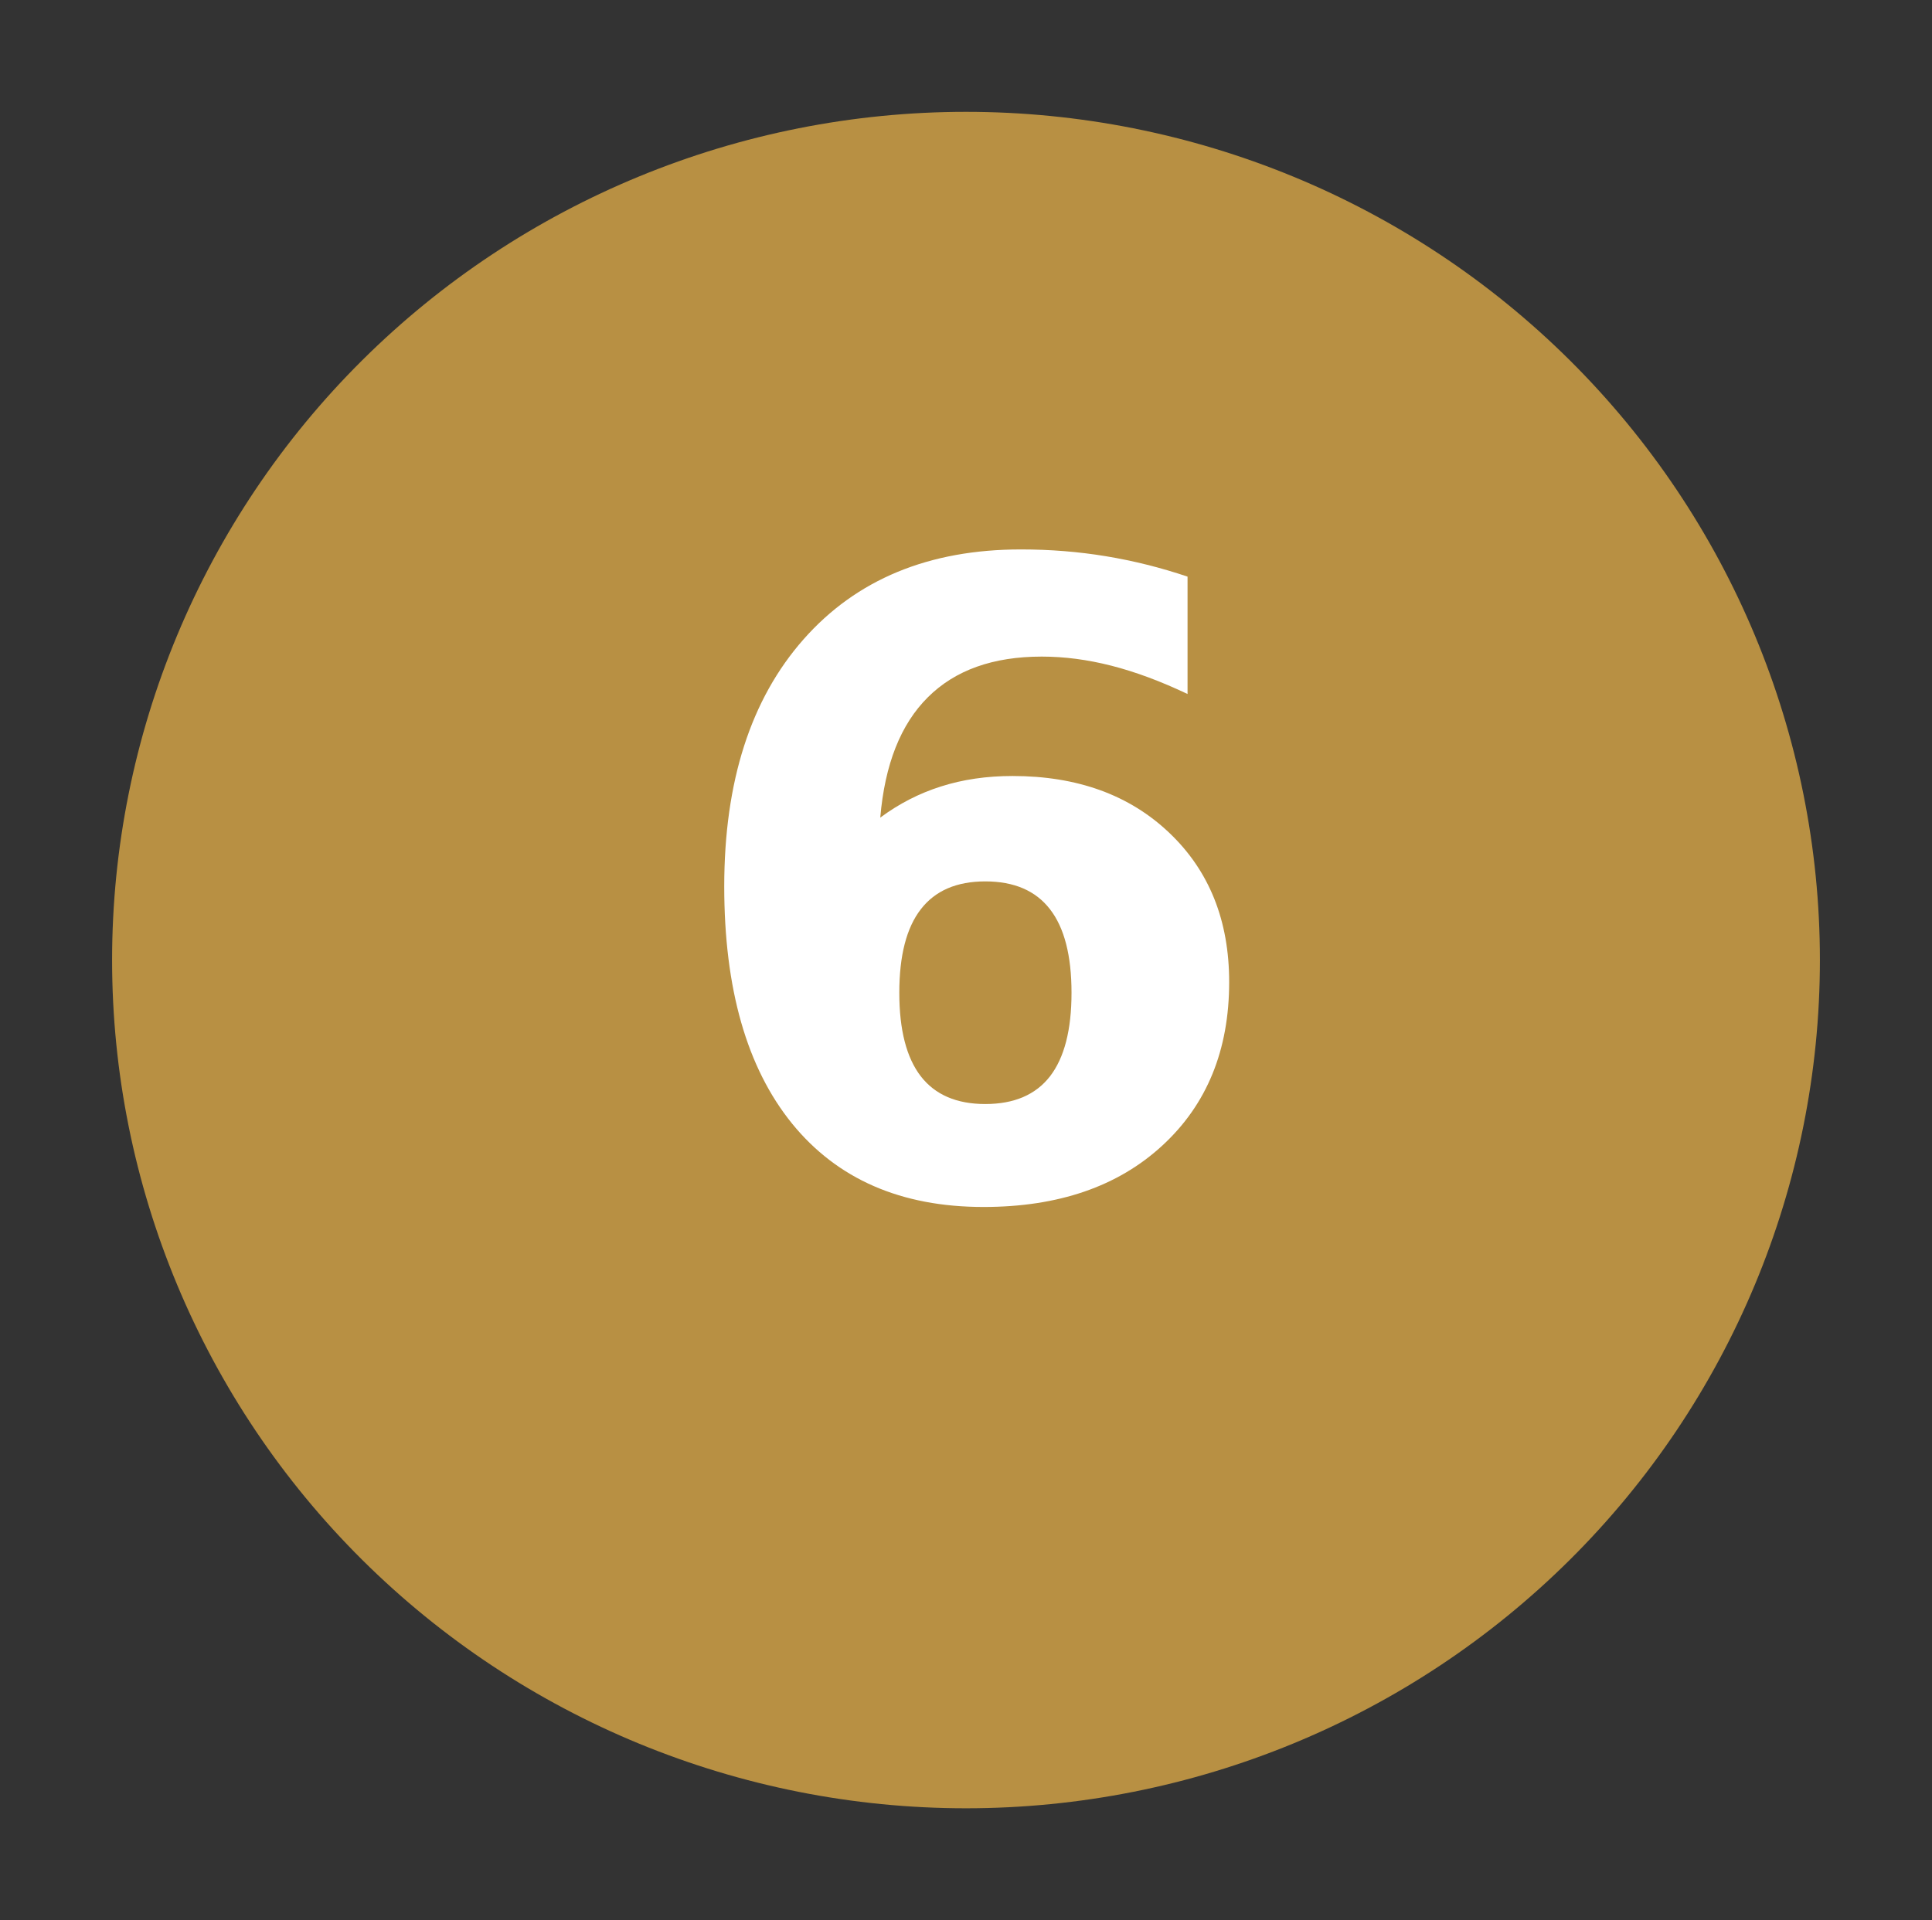
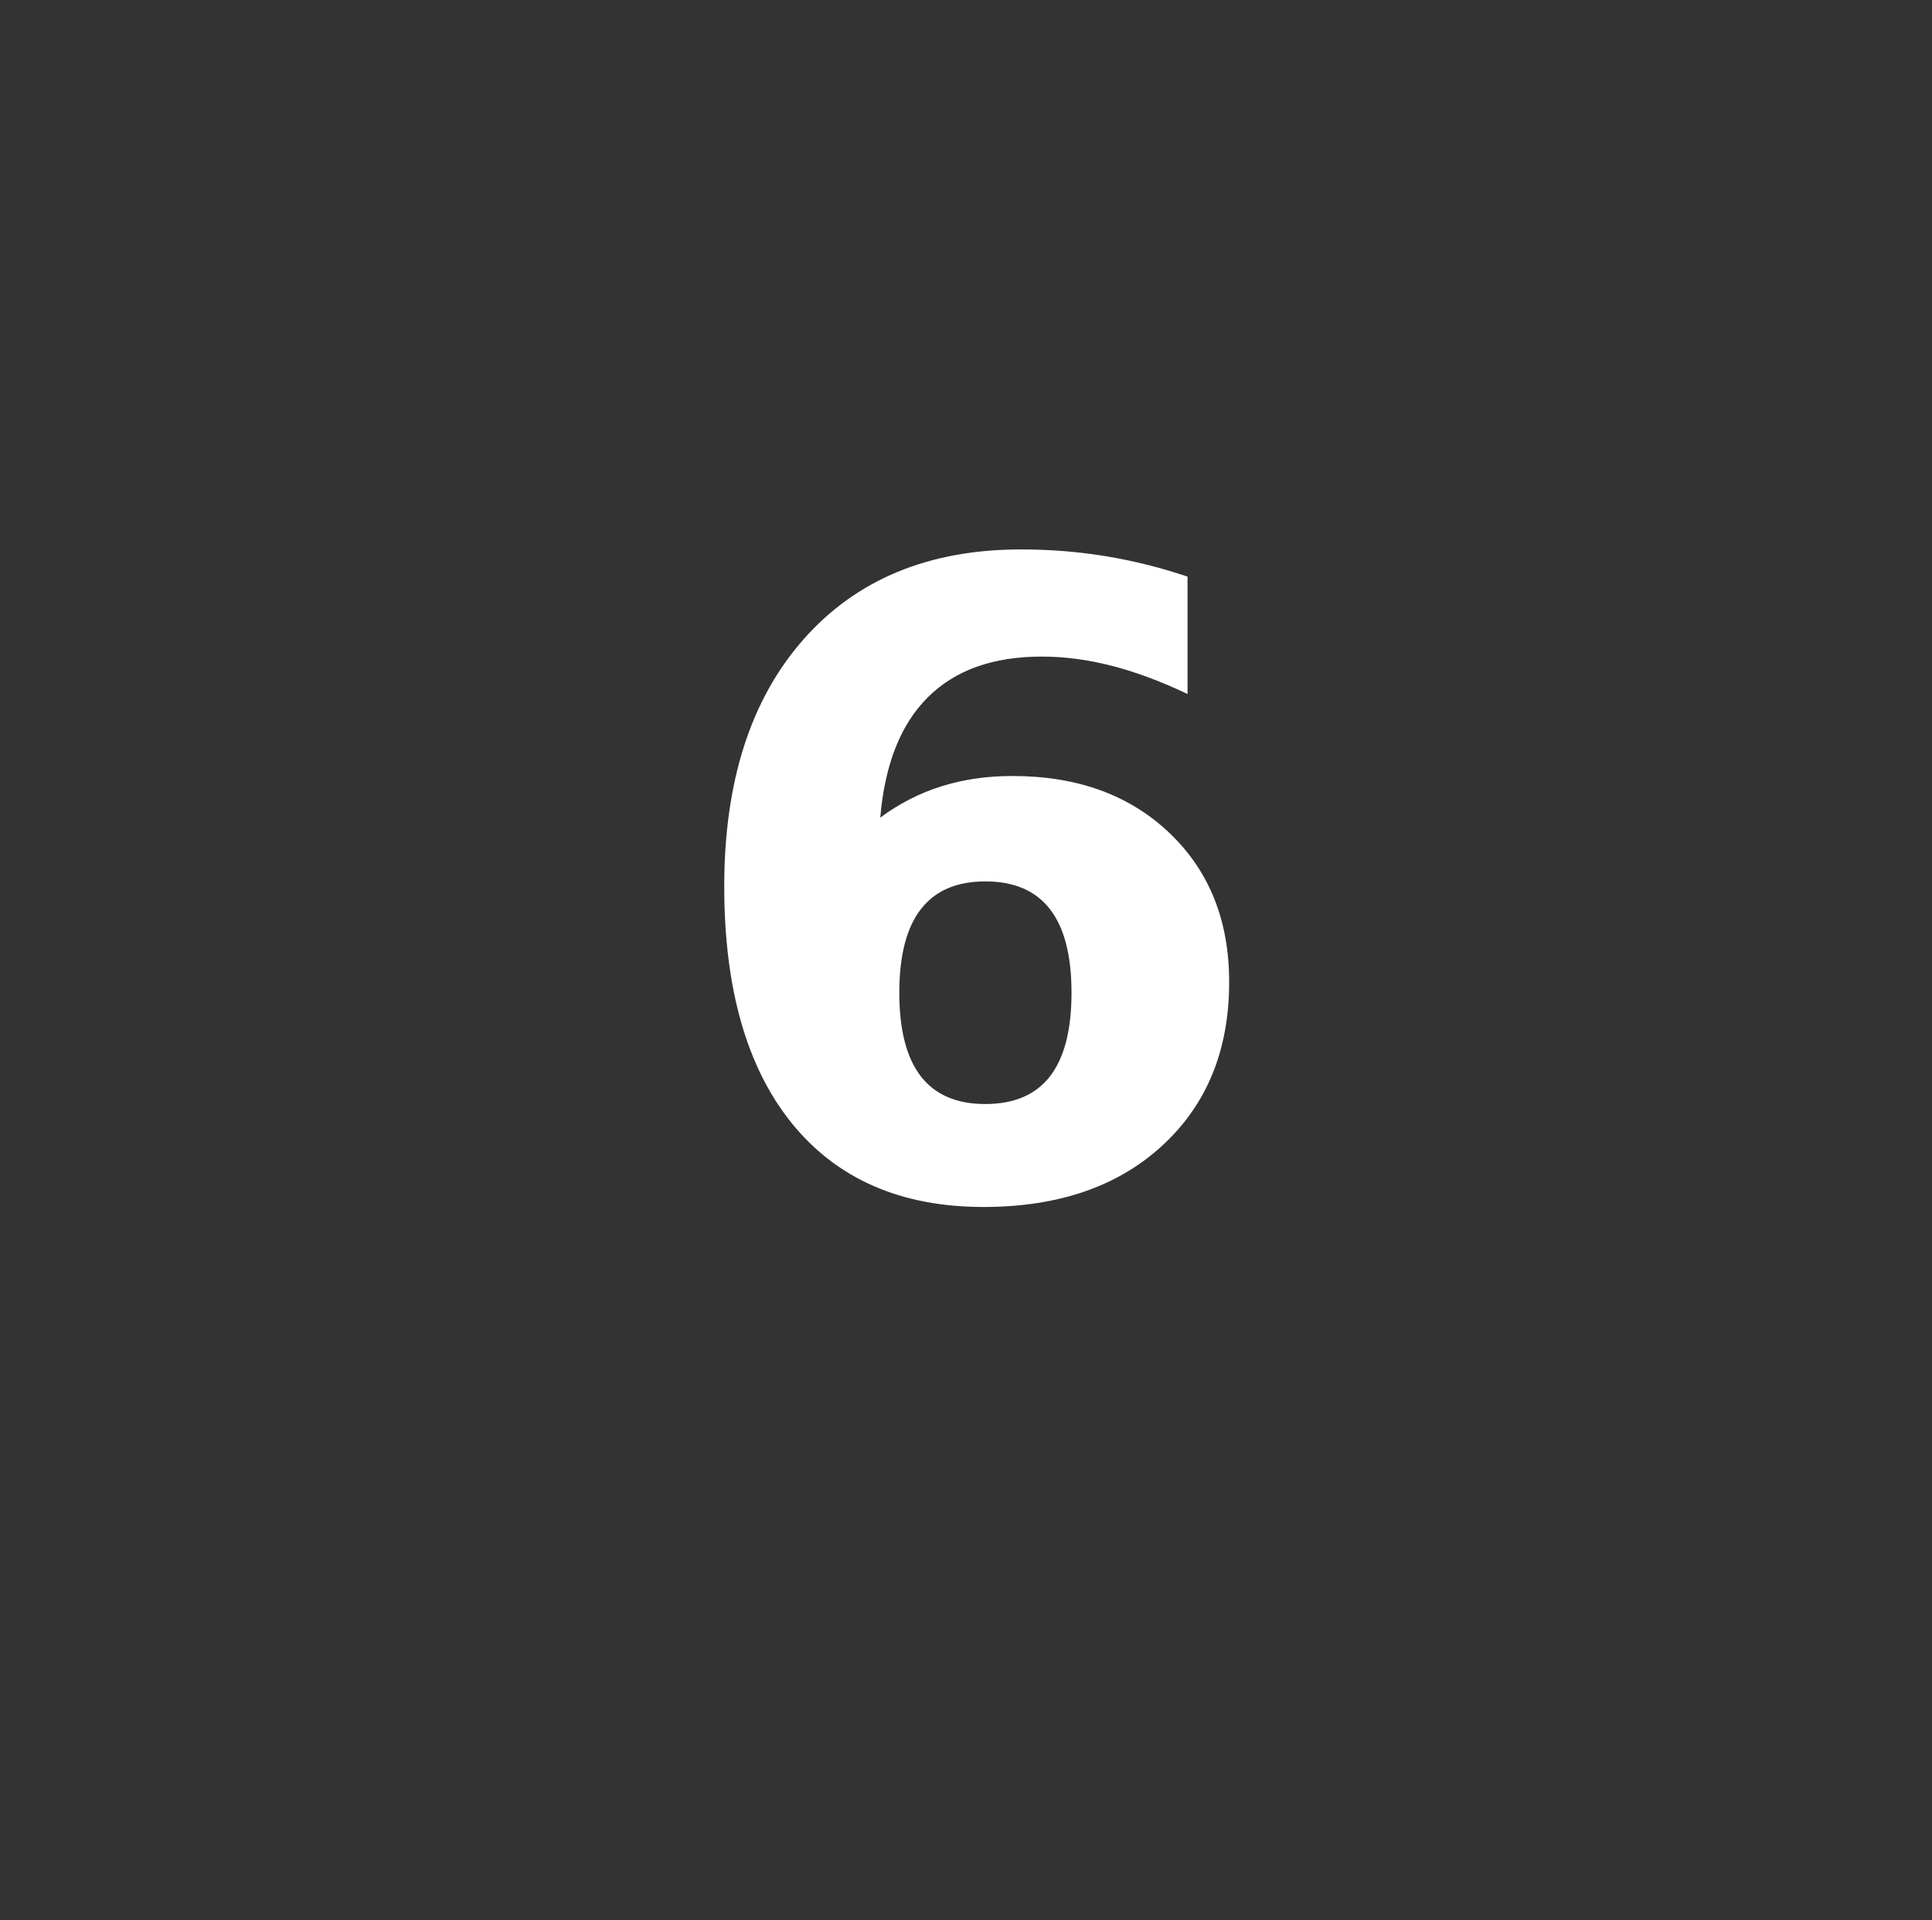
<svg xmlns="http://www.w3.org/2000/svg" xmlns:xlink="http://www.w3.org/1999/xlink" width="181.8pt" height="180.72pt" viewBox="0 0 181.8 180.72" version="1.1">
  <rect x="0" y="0" width="181.8" height="180.72" fill="#333333" stroke="none" />
  <defs>
    <style type="text/css">*{stroke-linejoin: round; stroke-linecap: butt}</style>
  </defs>
  <g id="figure_1">
    <g id="patch_1">
      <path d="M 0 180.72 L 181.8 180.72 L 181.8 0 L 0 0 L 0 180.72 z " style="fill: none" />
    </g>
    <g id="axes_1">
      <g id="patch_2">
        <path d="M 90.9 170.194 C 112.21 170.194 132.649 161.782 147.717 146.811 C 162.786 131.84 171.252 111.532 171.252 90.36 C 171.252 69.188 162.786 48.88 147.717 33.909 C 132.649 18.938 112.21 10.526 90.9 10.526 C 69.59 10.526 49.151 18.938 34.083 33.909 C 19.014 48.88 10.548 69.188 10.548 90.36 C 10.548 111.532 19.014 131.84 34.083 146.811 C 49.151 161.782 69.59 170.194 90.9 170.194 z " clip-path="url(#p830ebd6ec0)" style="fill: #b89043" />
      </g>
      <g id="matplotlib.axis_1" />
      <g id="matplotlib.axis_2" />
      <g id="text_1">
        <g style="fill: #ffffff" transform="translate(63.069 112.435) scale(0.8 -0.8)">
          <defs>
            <path id="DejaVuSans-Bold-36" d="M 2316 2303 Q 2000 2303 1842 2098 Q 1684 1894 1684 1484 Q 1684 1075 1842 870 Q 2000 666 2316 666 Q 2634 666 2792 870 Q 2950 1075 2950 1484 Q 2950 1894 2792 2098 Q 2634 2303 2316 2303 z M 3803 4544 L 3803 3681 Q 3506 3822 3243 3889 Q 2981 3956 2731 3956 Q 2194 3956 1894 3657 Q 1594 3359 1544 2772 Q 1750 2925 1990 3001 Q 2231 3078 2516 3078 Q 3231 3078 3670 2659 Q 4109 2241 4109 1563 Q 4109 813 3618 361 Q 3128 -91 2303 -91 Q 1394 -91 895 523 Q 397 1138 397 2266 Q 397 3422 980 4083 Q 1563 4744 2578 4744 Q 2900 4744 3203 4694 Q 3506 4644 3803 4544 z " transform="scale(0.016)" />
          </defs>
          <use xlink:href="#DejaVuSans-Bold-36" />
        </g>
      </g>
    </g>
  </g>
  <defs>
    <clipPath id="p830ebd6ec0">
-       <rect x="7.2" y="7.2" width="167.4" height="166.32" />
-     </clipPath>
+       </clipPath>
  </defs>
</svg>